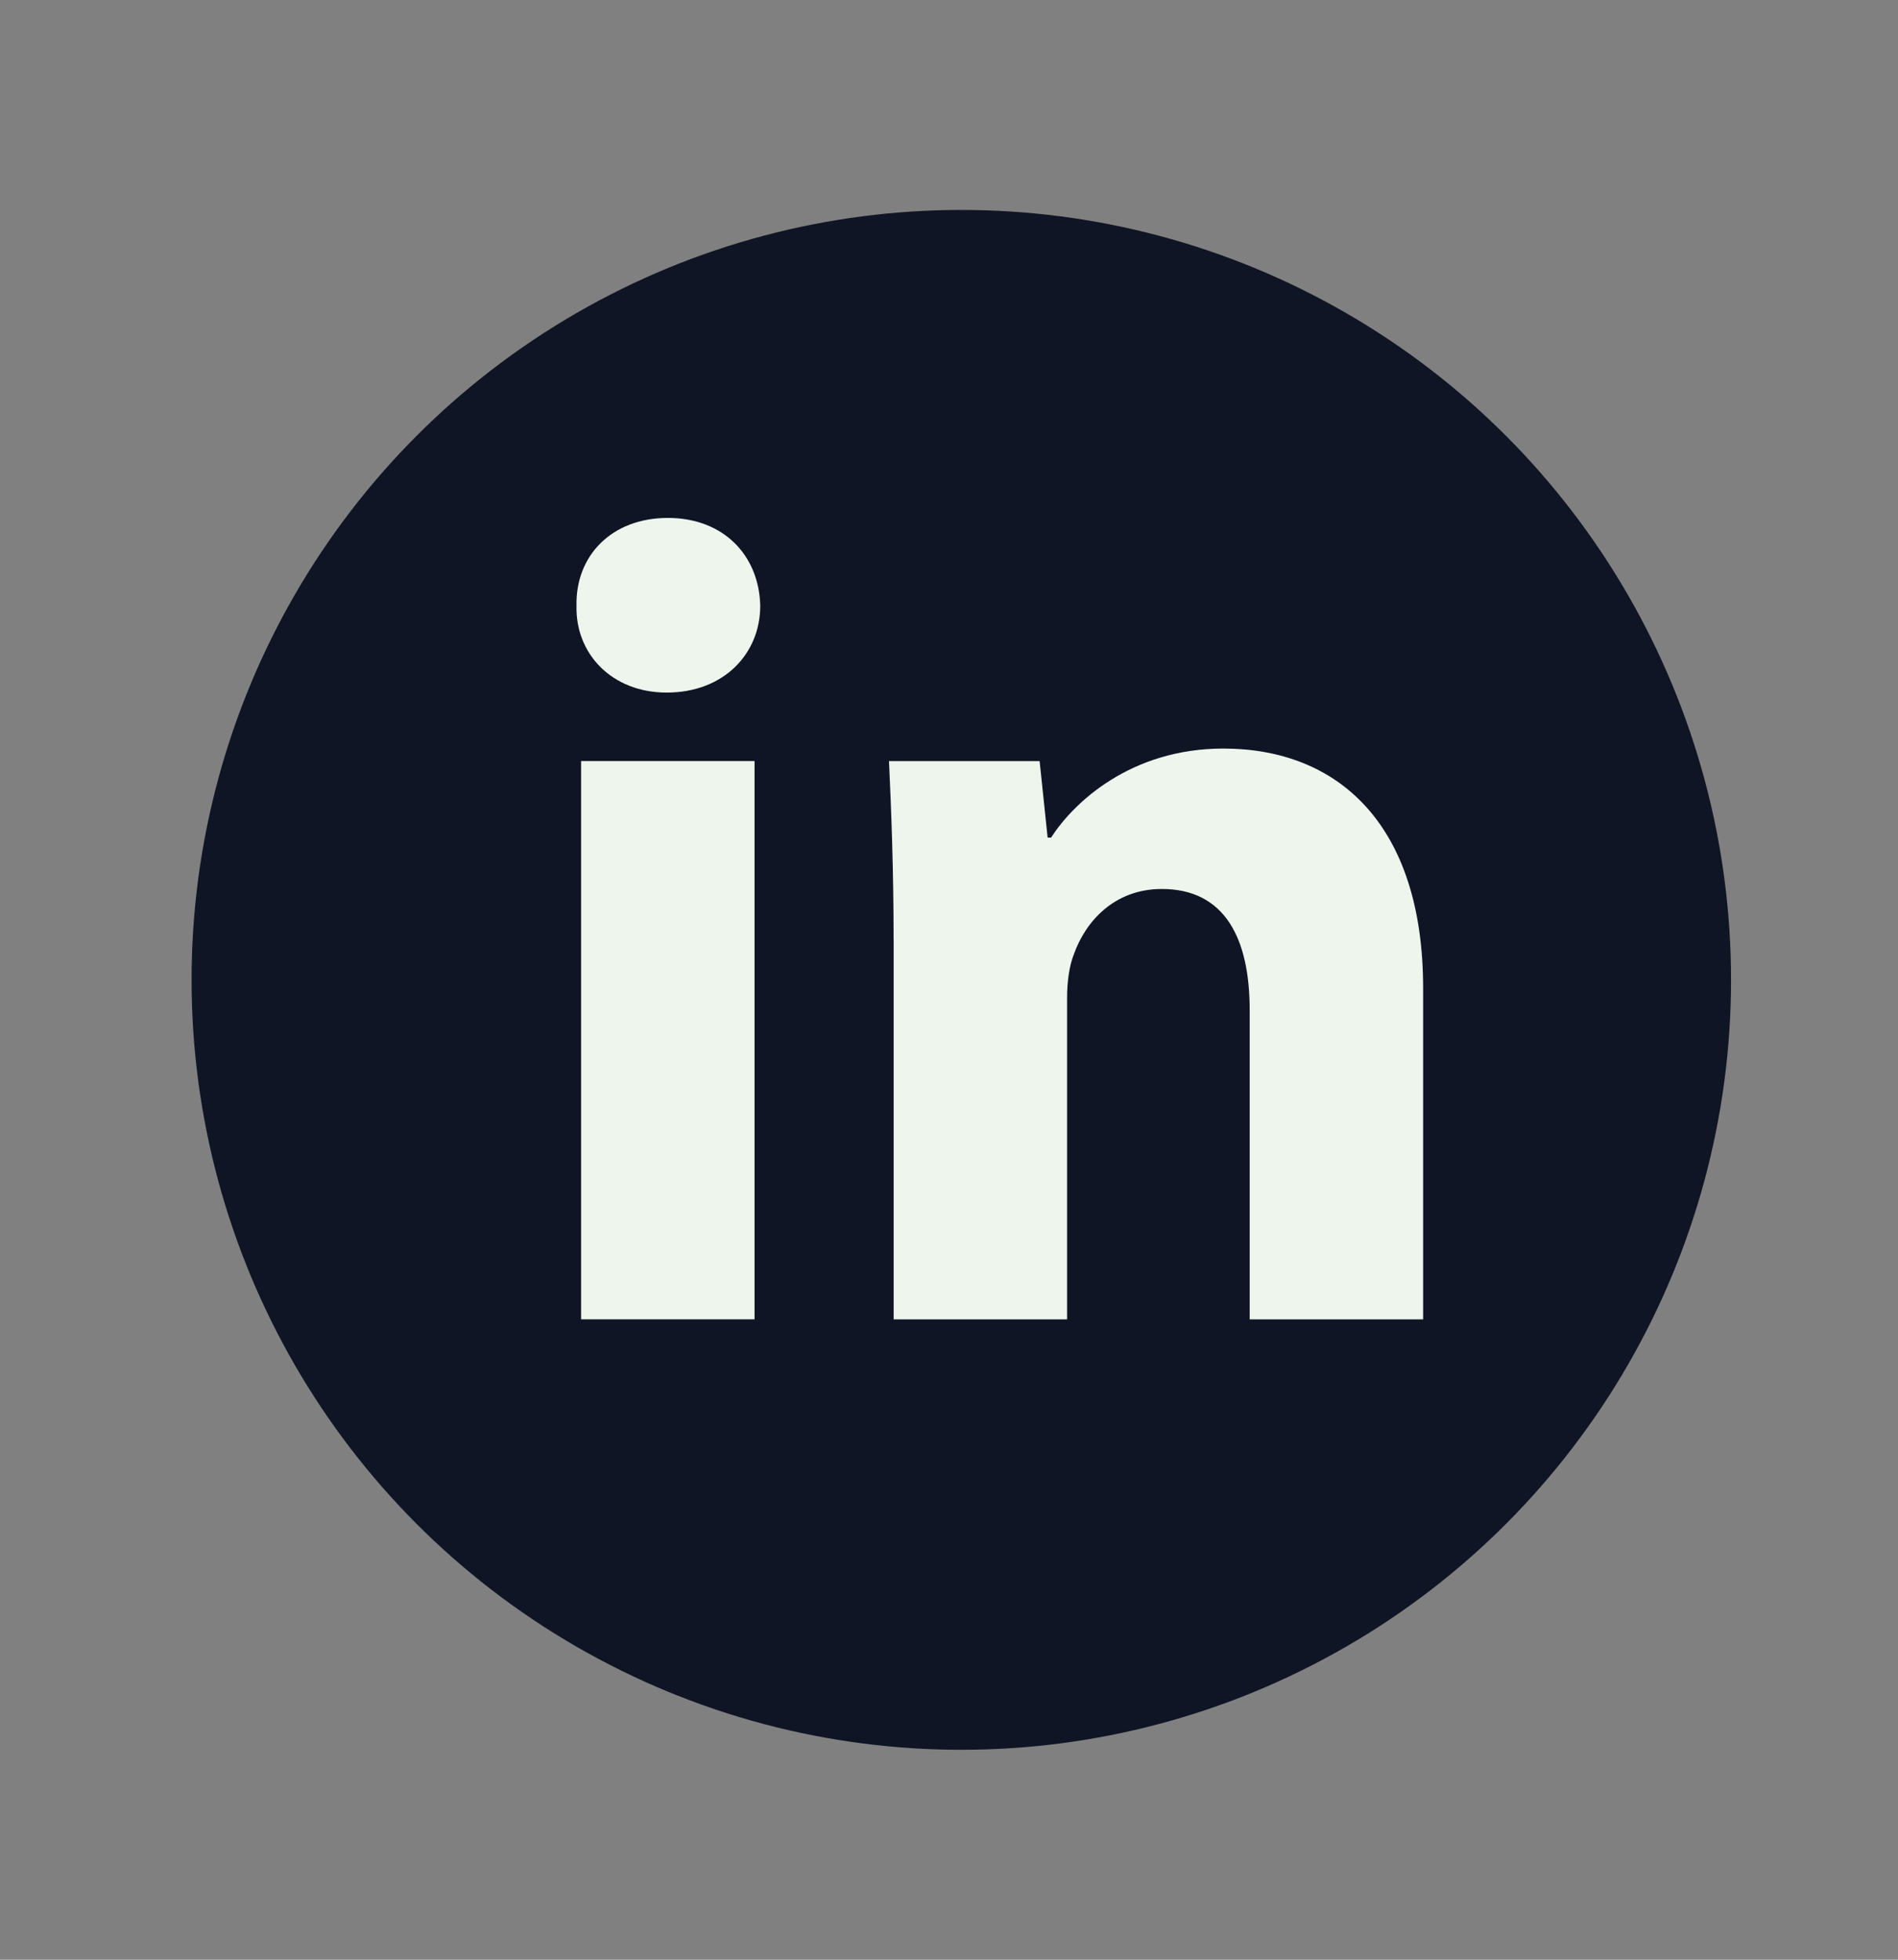
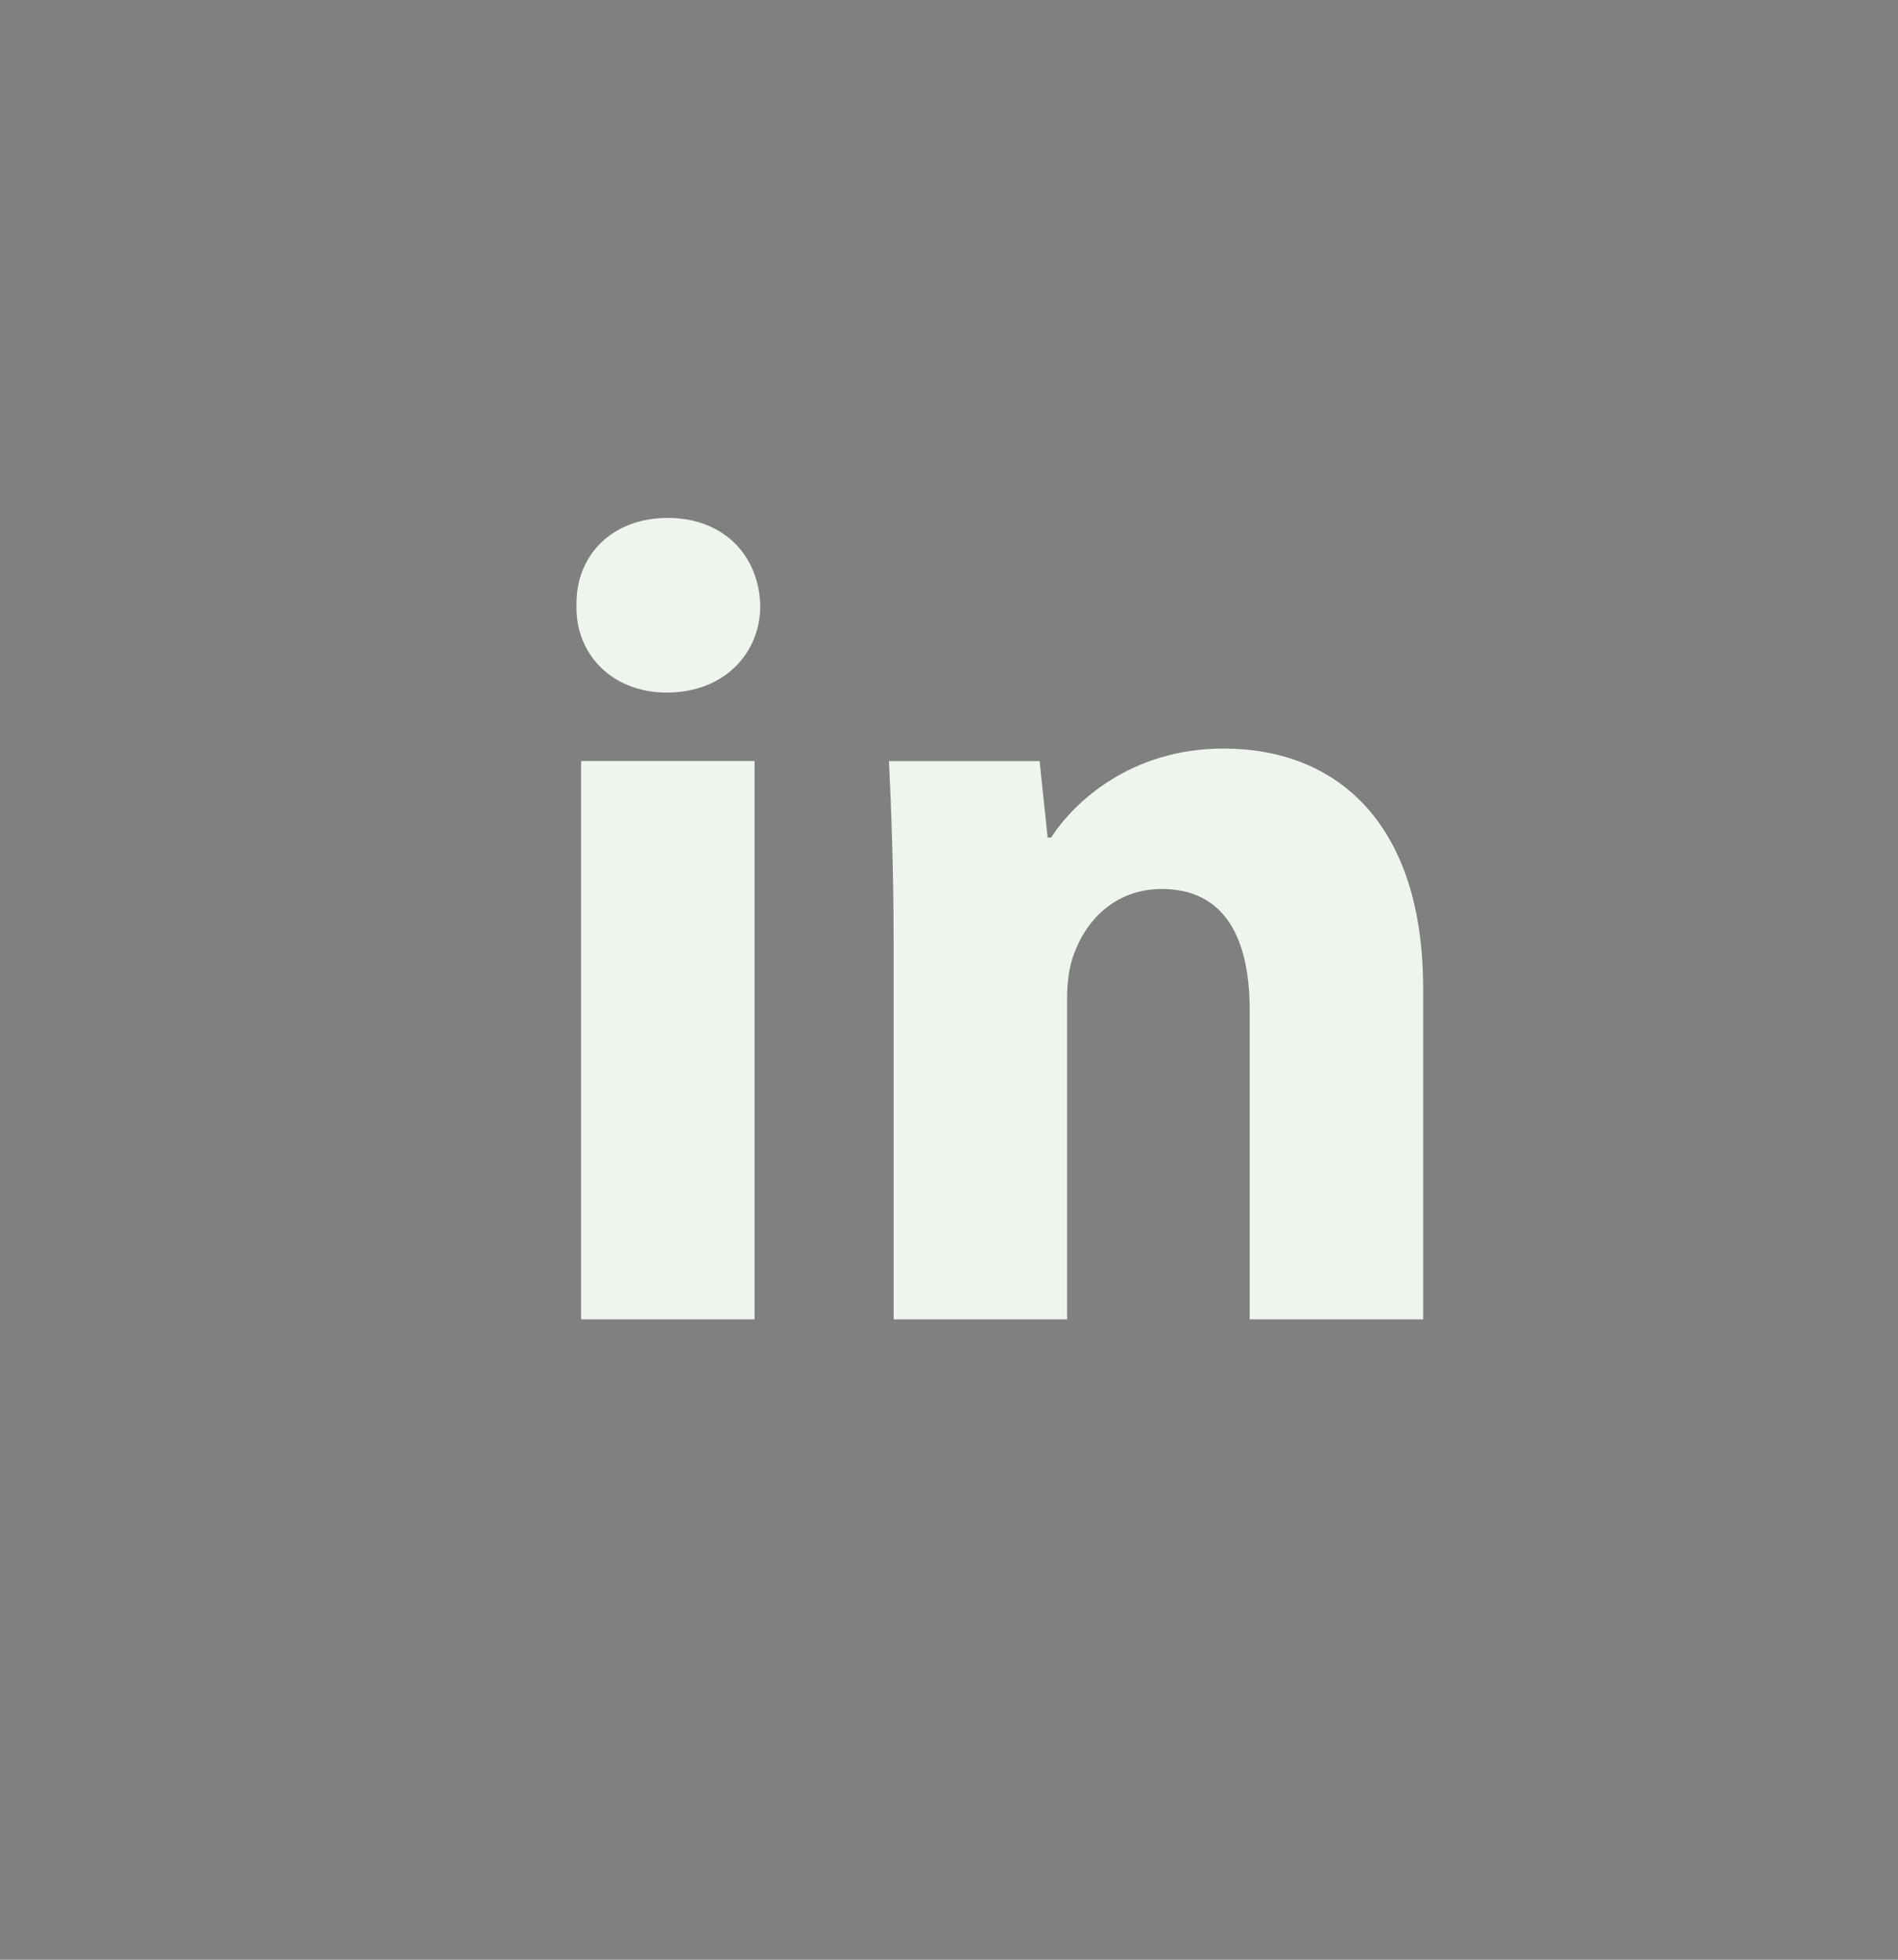
<svg xmlns="http://www.w3.org/2000/svg" width="31" height="32" viewBox="0 0 31 32" fill="none">
  <rect x="0" y="0" width="31" height="32" fill="#808080" stroke="none" />
-   <ellipse cx="15.701" cy="16" rx="12.572" ry="12.572" fill="#0F1524" />
-   <path fill-rule="evenodd" clip-rule="evenodd" d="M12.417 9.893C12.417 10.675 11.821 11.309 10.889 11.309C9.993 11.309 9.397 10.675 9.416 9.893C9.397 9.072 9.993 8.457 10.907 8.457C11.821 8.457 12.399 9.072 12.417 9.893ZM9.491 21.544V12.427H12.324V21.543H9.491V21.544Z" fill="#EEF5ED" />
+   <path fill-rule="evenodd" clip-rule="evenodd" d="M12.417 9.893C12.417 10.675 11.821 11.309 10.889 11.309C9.993 11.309 9.397 10.675 9.416 9.893C9.397 9.072 9.993 8.457 10.907 8.457C11.821 8.457 12.399 9.072 12.417 9.893ZM9.491 21.544V12.427H12.324V21.543V21.544Z" fill="#EEF5ED" />
  <path fill-rule="evenodd" clip-rule="evenodd" d="M14.595 15.336C14.595 14.199 14.557 13.229 14.52 12.428H16.98L17.111 13.677H17.167C17.54 13.099 18.472 12.223 19.982 12.223C21.846 12.223 23.244 13.454 23.244 16.137V21.544H20.411V16.492C20.411 15.317 20.001 14.516 18.976 14.516C18.192 14.516 17.727 15.056 17.541 15.578C17.466 15.765 17.429 16.025 17.429 16.287V21.544H14.596V15.336H14.595Z" fill="#EEF5ED" />
</svg>